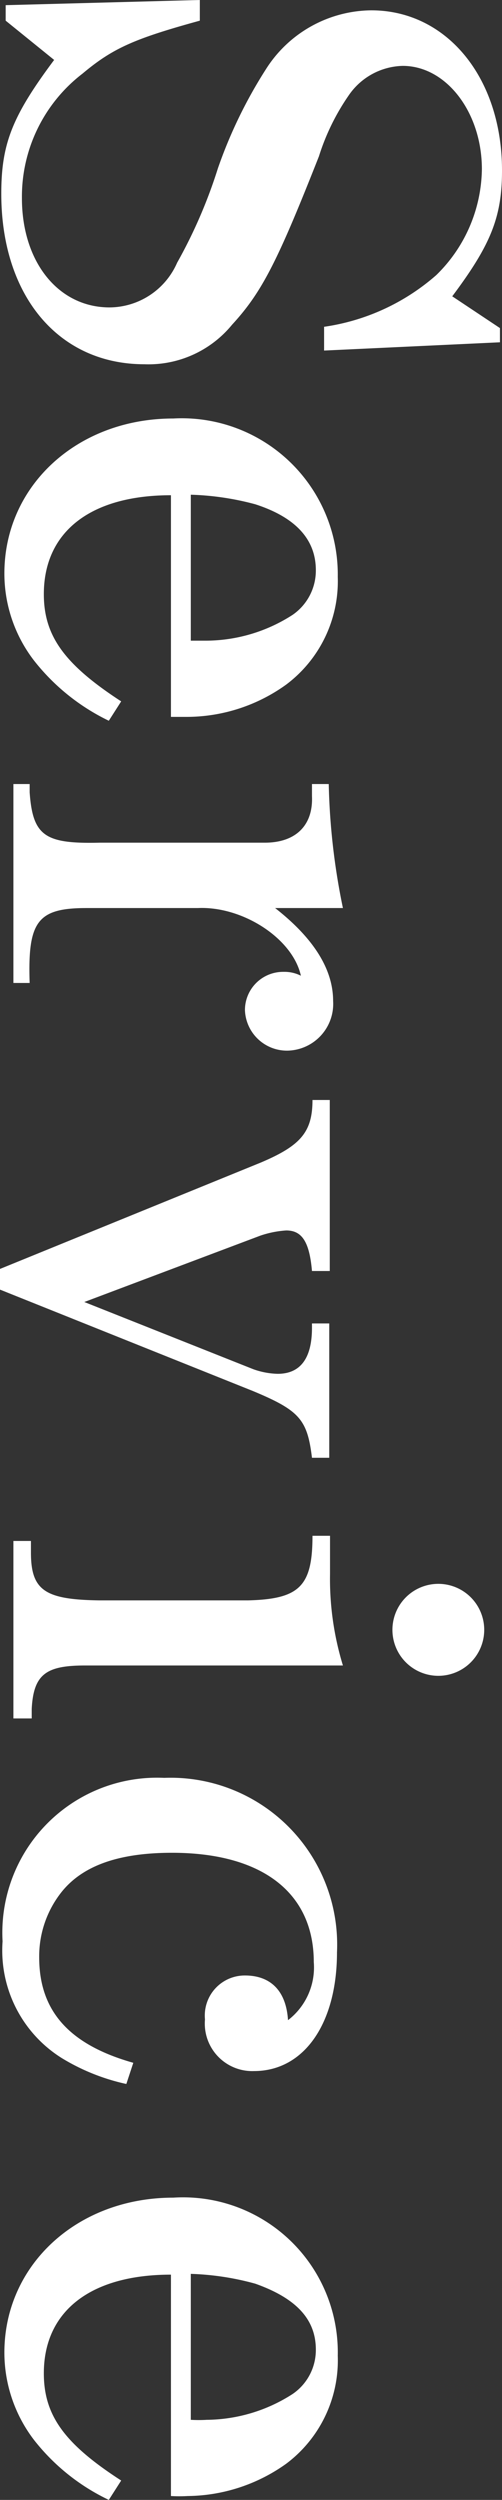
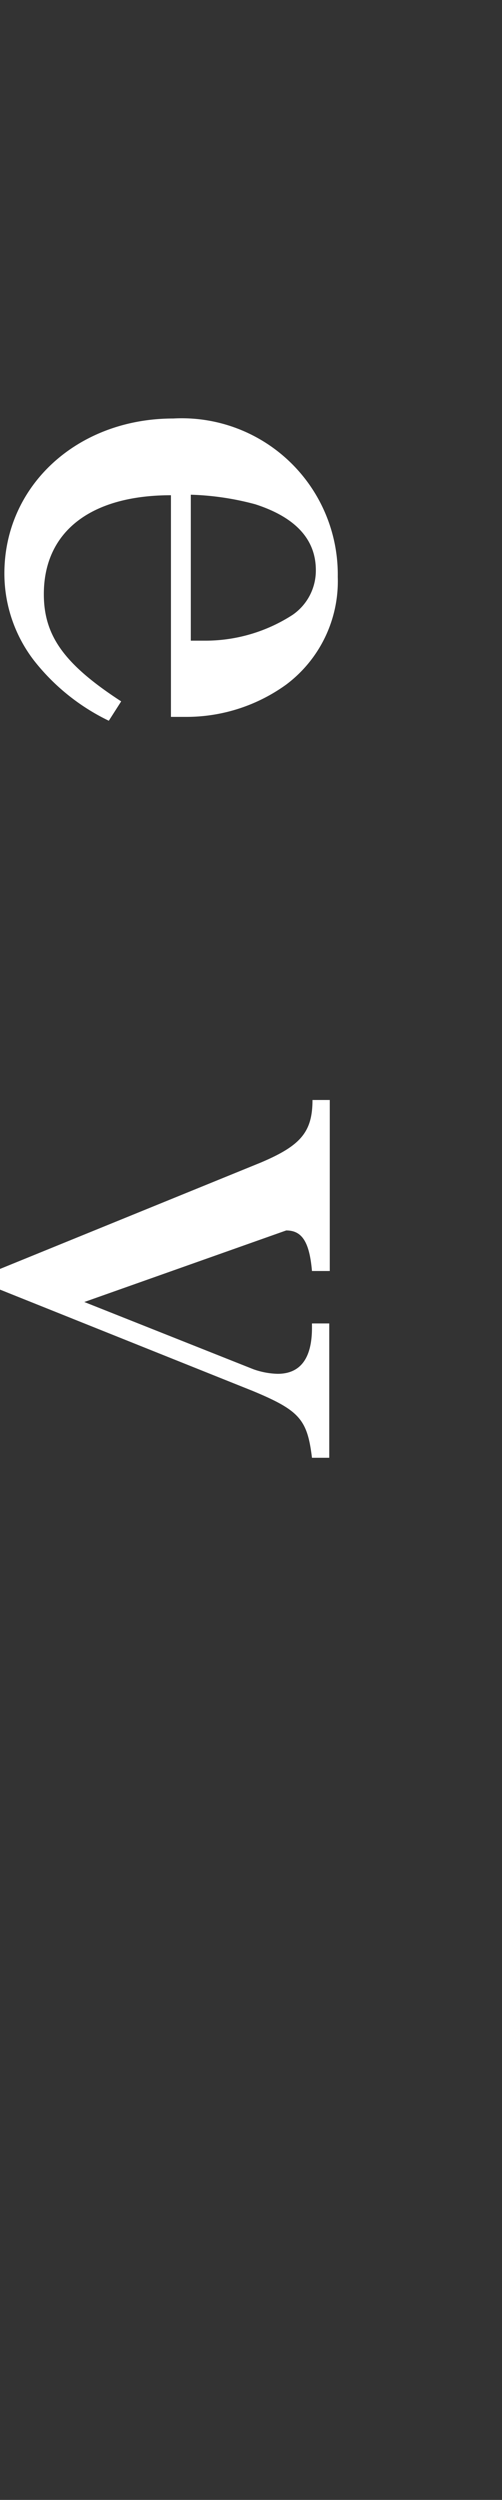
<svg xmlns="http://www.w3.org/2000/svg" viewBox="0 0 19.47 96.77">
  <rect x="0" y="0" width="19.47" height="96.77" fill="#333333" stroke="none" />
  <defs>
    <style>
      .cls-1 {
        fill: #fff;
      }
    </style>
  </defs>
  <g id="レイヤー_2" data-name="レイヤー 2">
    <g id="ヘッダー">
      <g>
-         <path class="cls-1" d="M7.75,0V.8C5.2,1.5,4.37,1.87,3.2,2.85A6,6,0,0,0,.85,7.67c0,2.48,1.42,4.23,3.4,4.23a2.88,2.88,0,0,0,2.62-1.73A19.25,19.25,0,0,0,8.45,6.52a18.1,18.1,0,0,1,1.87-3.85A4.89,4.89,0,0,1,14.4.4C17.32.4,19.47,3,19.47,6.6c0,1.8-.43,2.87-1.93,4.87l1.85,1.23,0,.55-6.82.32v-.92a8.41,8.41,0,0,0,4.35-2,5.82,5.82,0,0,0,1.77-4.1c0-2.2-1.38-4-3.07-4a2.61,2.61,0,0,0-2.08,1.12,8.74,8.74,0,0,0-1.17,2.38C10.77,10.1,10.17,11.3,9,12.57A4.19,4.19,0,0,1,5.6,14.1C2.27,14.1.05,11.45.05,7.5c0-1.93.42-3,2.05-5.18L.22.8l0-.6Z" />
        <path class="cls-1" d="M4.22,27.9a8.23,8.23,0,0,1-2.9-2.33A5.52,5.52,0,0,1,.17,22.2c0-3.4,2.83-6,6.55-6a6.05,6.05,0,0,1,6.38,6.13,5,5,0,0,1-2,4.17,6.61,6.61,0,0,1-3.82,1.25c-.15,0-.38,0-.65,0V19.17c-3.1,0-4.93,1.4-4.93,3.83,0,1.62.8,2.72,3,4.15ZM7.4,24.8c.27,0,.47,0,.62,0a6.23,6.23,0,0,0,3.33-1,2.08,2.08,0,0,0,.9-1.73c0-1.2-.8-2.05-2.35-2.55a10.77,10.77,0,0,0-2.5-.37Z" />
-         <path class="cls-1" d="M1.15,30.35v.32c.12,1.7.6,2,2.72,1.95h6.4c1.2,0,1.88-.67,1.83-1.8v-.47h.65a26.2,26.2,0,0,0,.55,4.8H10.67q2.25,1.76,2.25,3.6a1.81,1.81,0,0,1-1.77,1.92A1.63,1.63,0,0,1,9.5,39.1,1.48,1.48,0,0,1,11,37.62a1.41,1.41,0,0,1,.67.15c-.32-1.45-2.27-2.7-4-2.62H3.35c-1.9,0-2.28.52-2.2,2.9H.52v-7.7Z" />
-         <path class="cls-1" d="M10.12,45c1.53-.65,2-1.17,2-2.42h.67v6.62H12.1c-.1-1.15-.4-1.57-1-1.57a3.9,3.9,0,0,0-1,.2L3.27,50.4,9.82,53a3,3,0,0,0,.95.18c.88,0,1.33-.6,1.33-1.78v-.17h.67v5.2H12.1c-.18-1.48-.48-1.83-2.28-2.58L0,49.92v-.8Z" />
-         <path class="cls-1" d="M1.2,59.65v.45c0,1.47.55,1.82,2.65,1.85H9.62c2-.05,2.5-.55,2.5-2.5h.68v1.47a11.43,11.43,0,0,0,.5,3.55h-10c-1.5,0-2,.33-2.07,1.68v.37H.52V59.65ZM17,64.87a1.78,1.78,0,1,1,1.78-1.75A1.78,1.78,0,0,1,17,64.87Z" />
-         <path class="cls-1" d="M4.9,80.67a8.12,8.12,0,0,1-2.5-1A4.91,4.91,0,0,1,.1,75.15a6,6,0,0,1,6.27-6.33,6.46,6.46,0,0,1,6.7,6.75c0,2.75-1.27,4.6-3.22,4.6a1.84,1.84,0,0,1-1.9-2,1.55,1.55,0,0,1,1.55-1.7c1,0,1.6.6,1.67,1.73a2.57,2.57,0,0,0,1-2.25c0-2.68-2-4.23-5.5-4.23-2.13,0-3.53.53-4.33,1.58a4,4,0,0,0-.82,2.47c0,2.08,1.17,3.38,3.65,4.08Z" />
-         <path class="cls-1" d="M4.22,96.77a8.11,8.11,0,0,1-2.9-2.32A5.57,5.57,0,0,1,.17,91.07c0-3.4,2.83-6,6.55-6a6,6,0,0,1,6.38,6.12,5,5,0,0,1-2,4.18,6.68,6.68,0,0,1-3.82,1.25,5.67,5.67,0,0,1-.65,0V88.05c-3.1,0-4.93,1.4-4.93,3.82,0,1.63.8,2.73,3,4.15Zm3.18-3.1a5.21,5.21,0,0,0,.62,0,6.24,6.24,0,0,0,3.33-1,2.06,2.06,0,0,0,.9-1.72c0-1.2-.8-2-2.35-2.55a10.58,10.58,0,0,0-2.5-.38Z" />
+         <path class="cls-1" d="M10.12,45c1.53-.65,2-1.17,2-2.42h.67v6.62H12.1c-.1-1.15-.4-1.57-1-1.57L3.27,50.4,9.82,53a3,3,0,0,0,.95.18c.88,0,1.33-.6,1.33-1.78v-.17h.67v5.2H12.1c-.18-1.48-.48-1.83-2.28-2.58L0,49.92v-.8Z" />
      </g>
    </g>
  </g>
</svg>